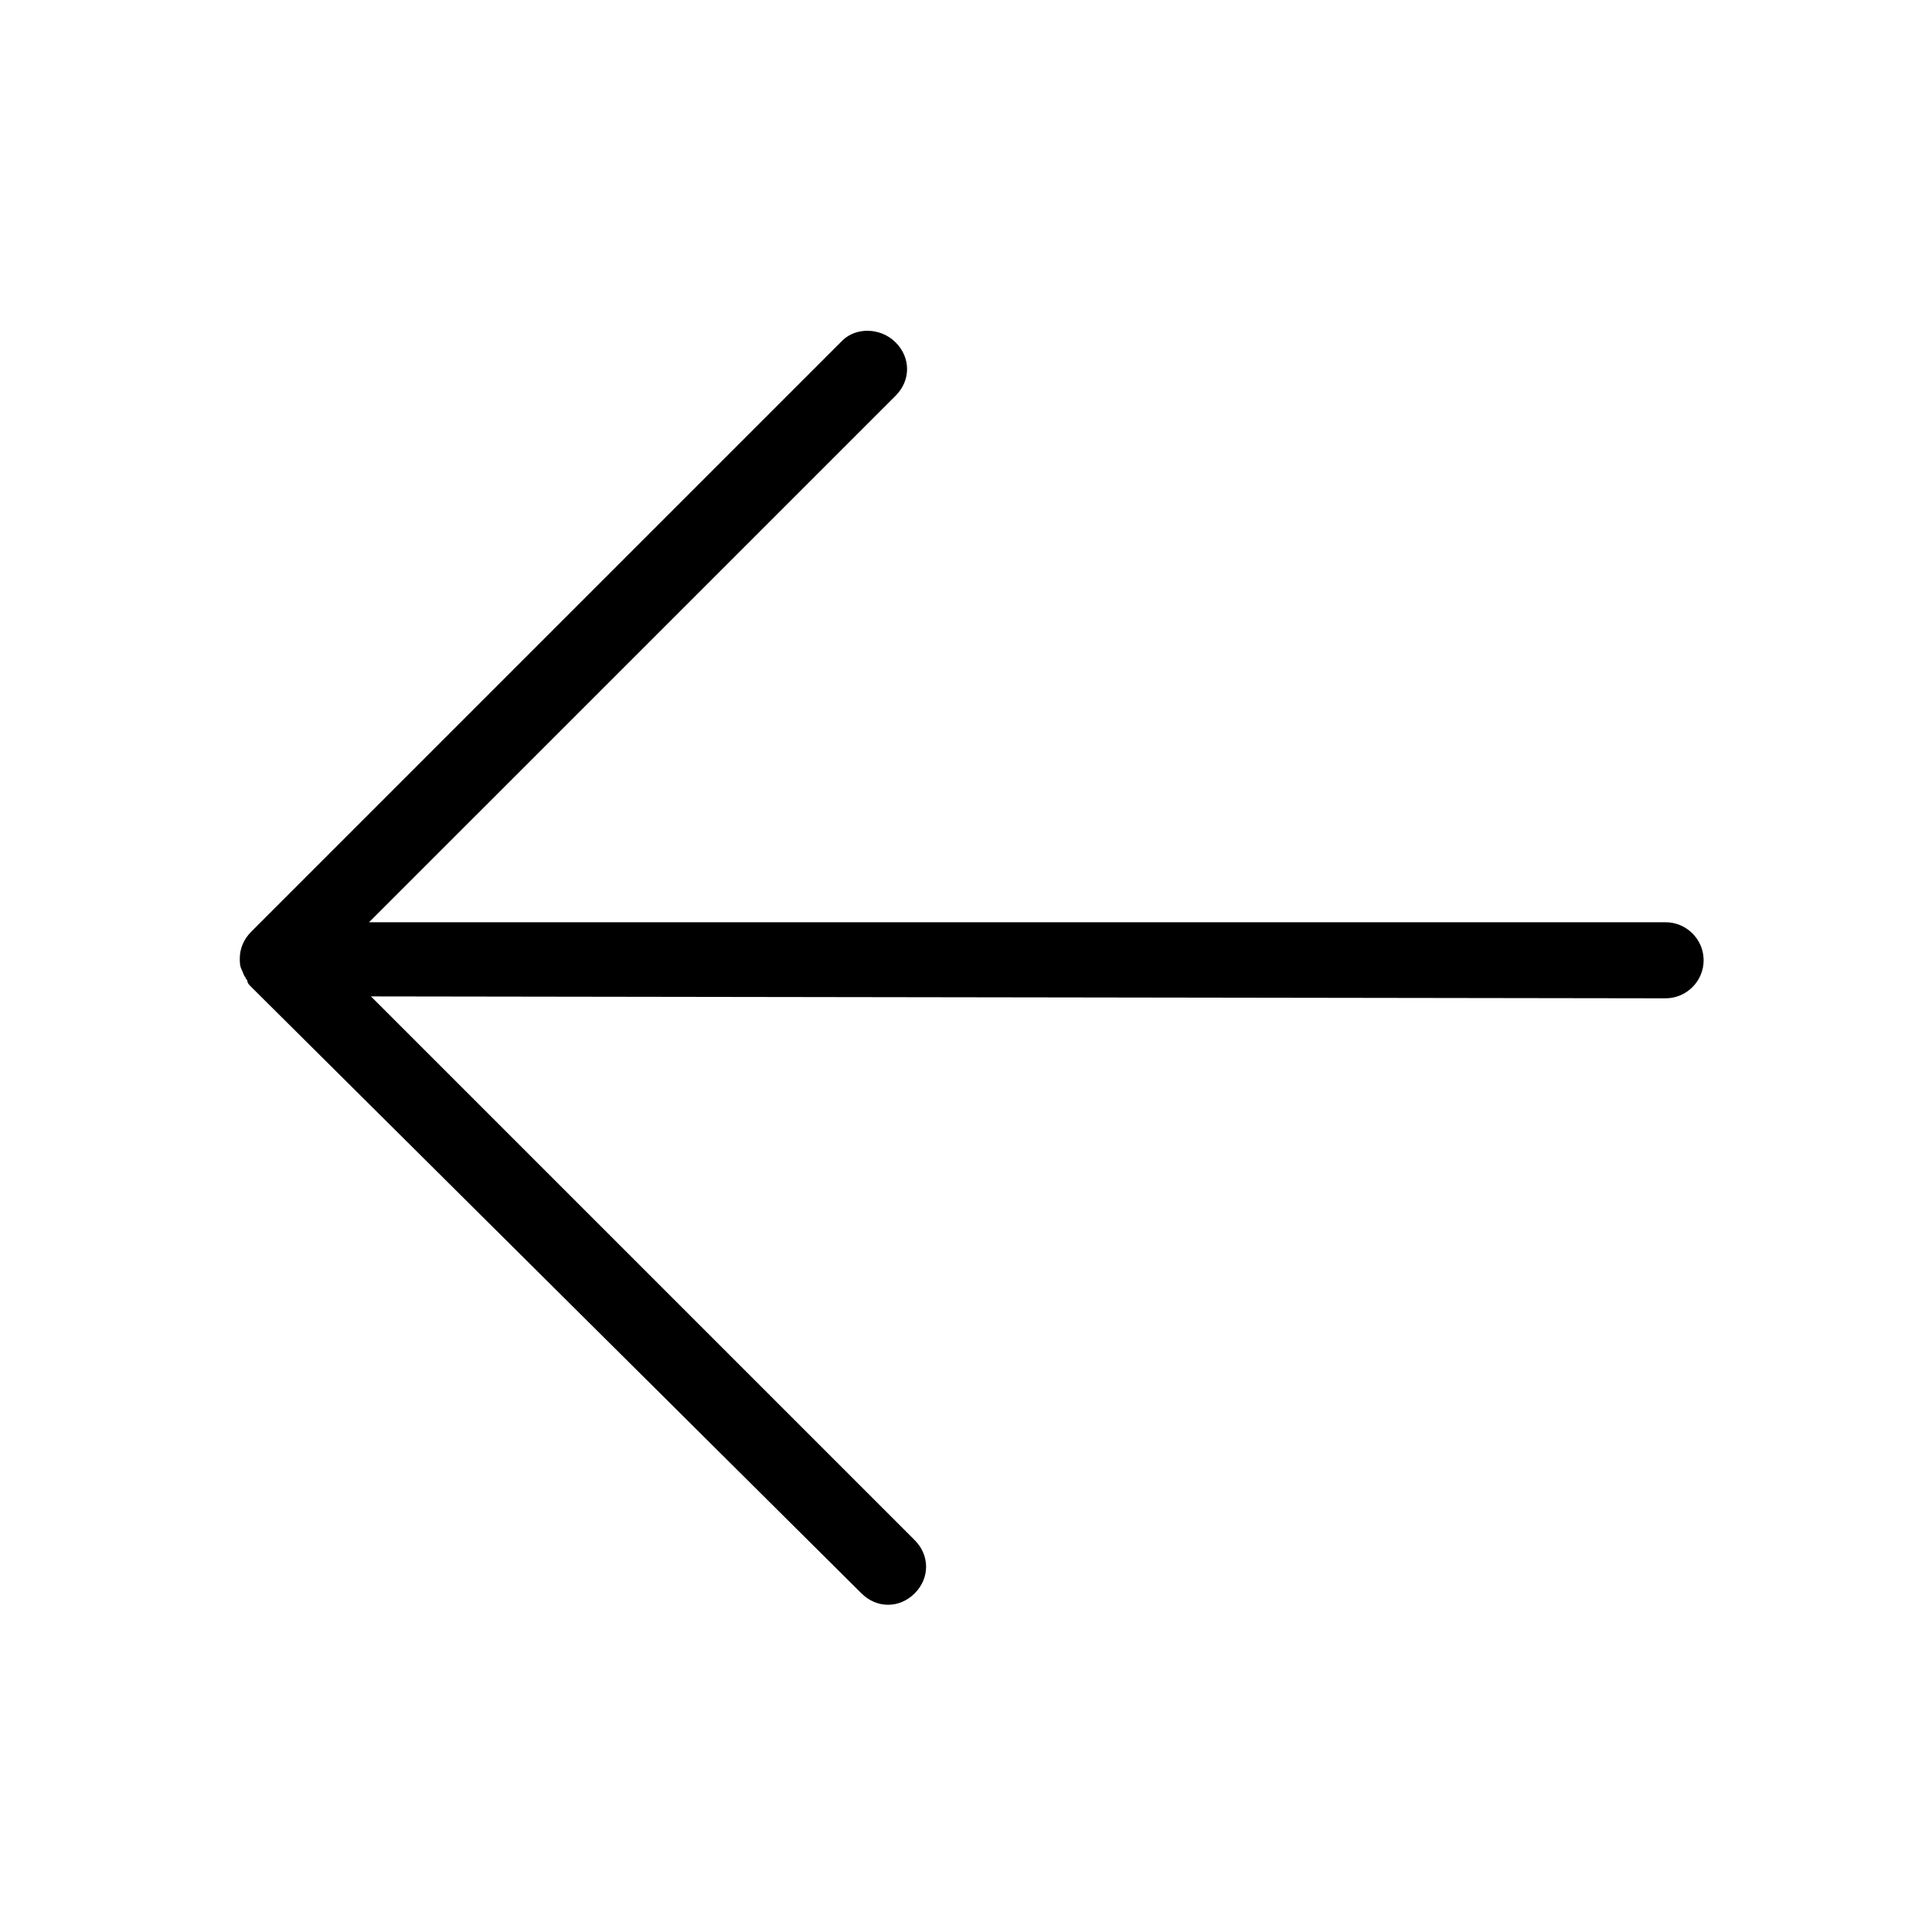
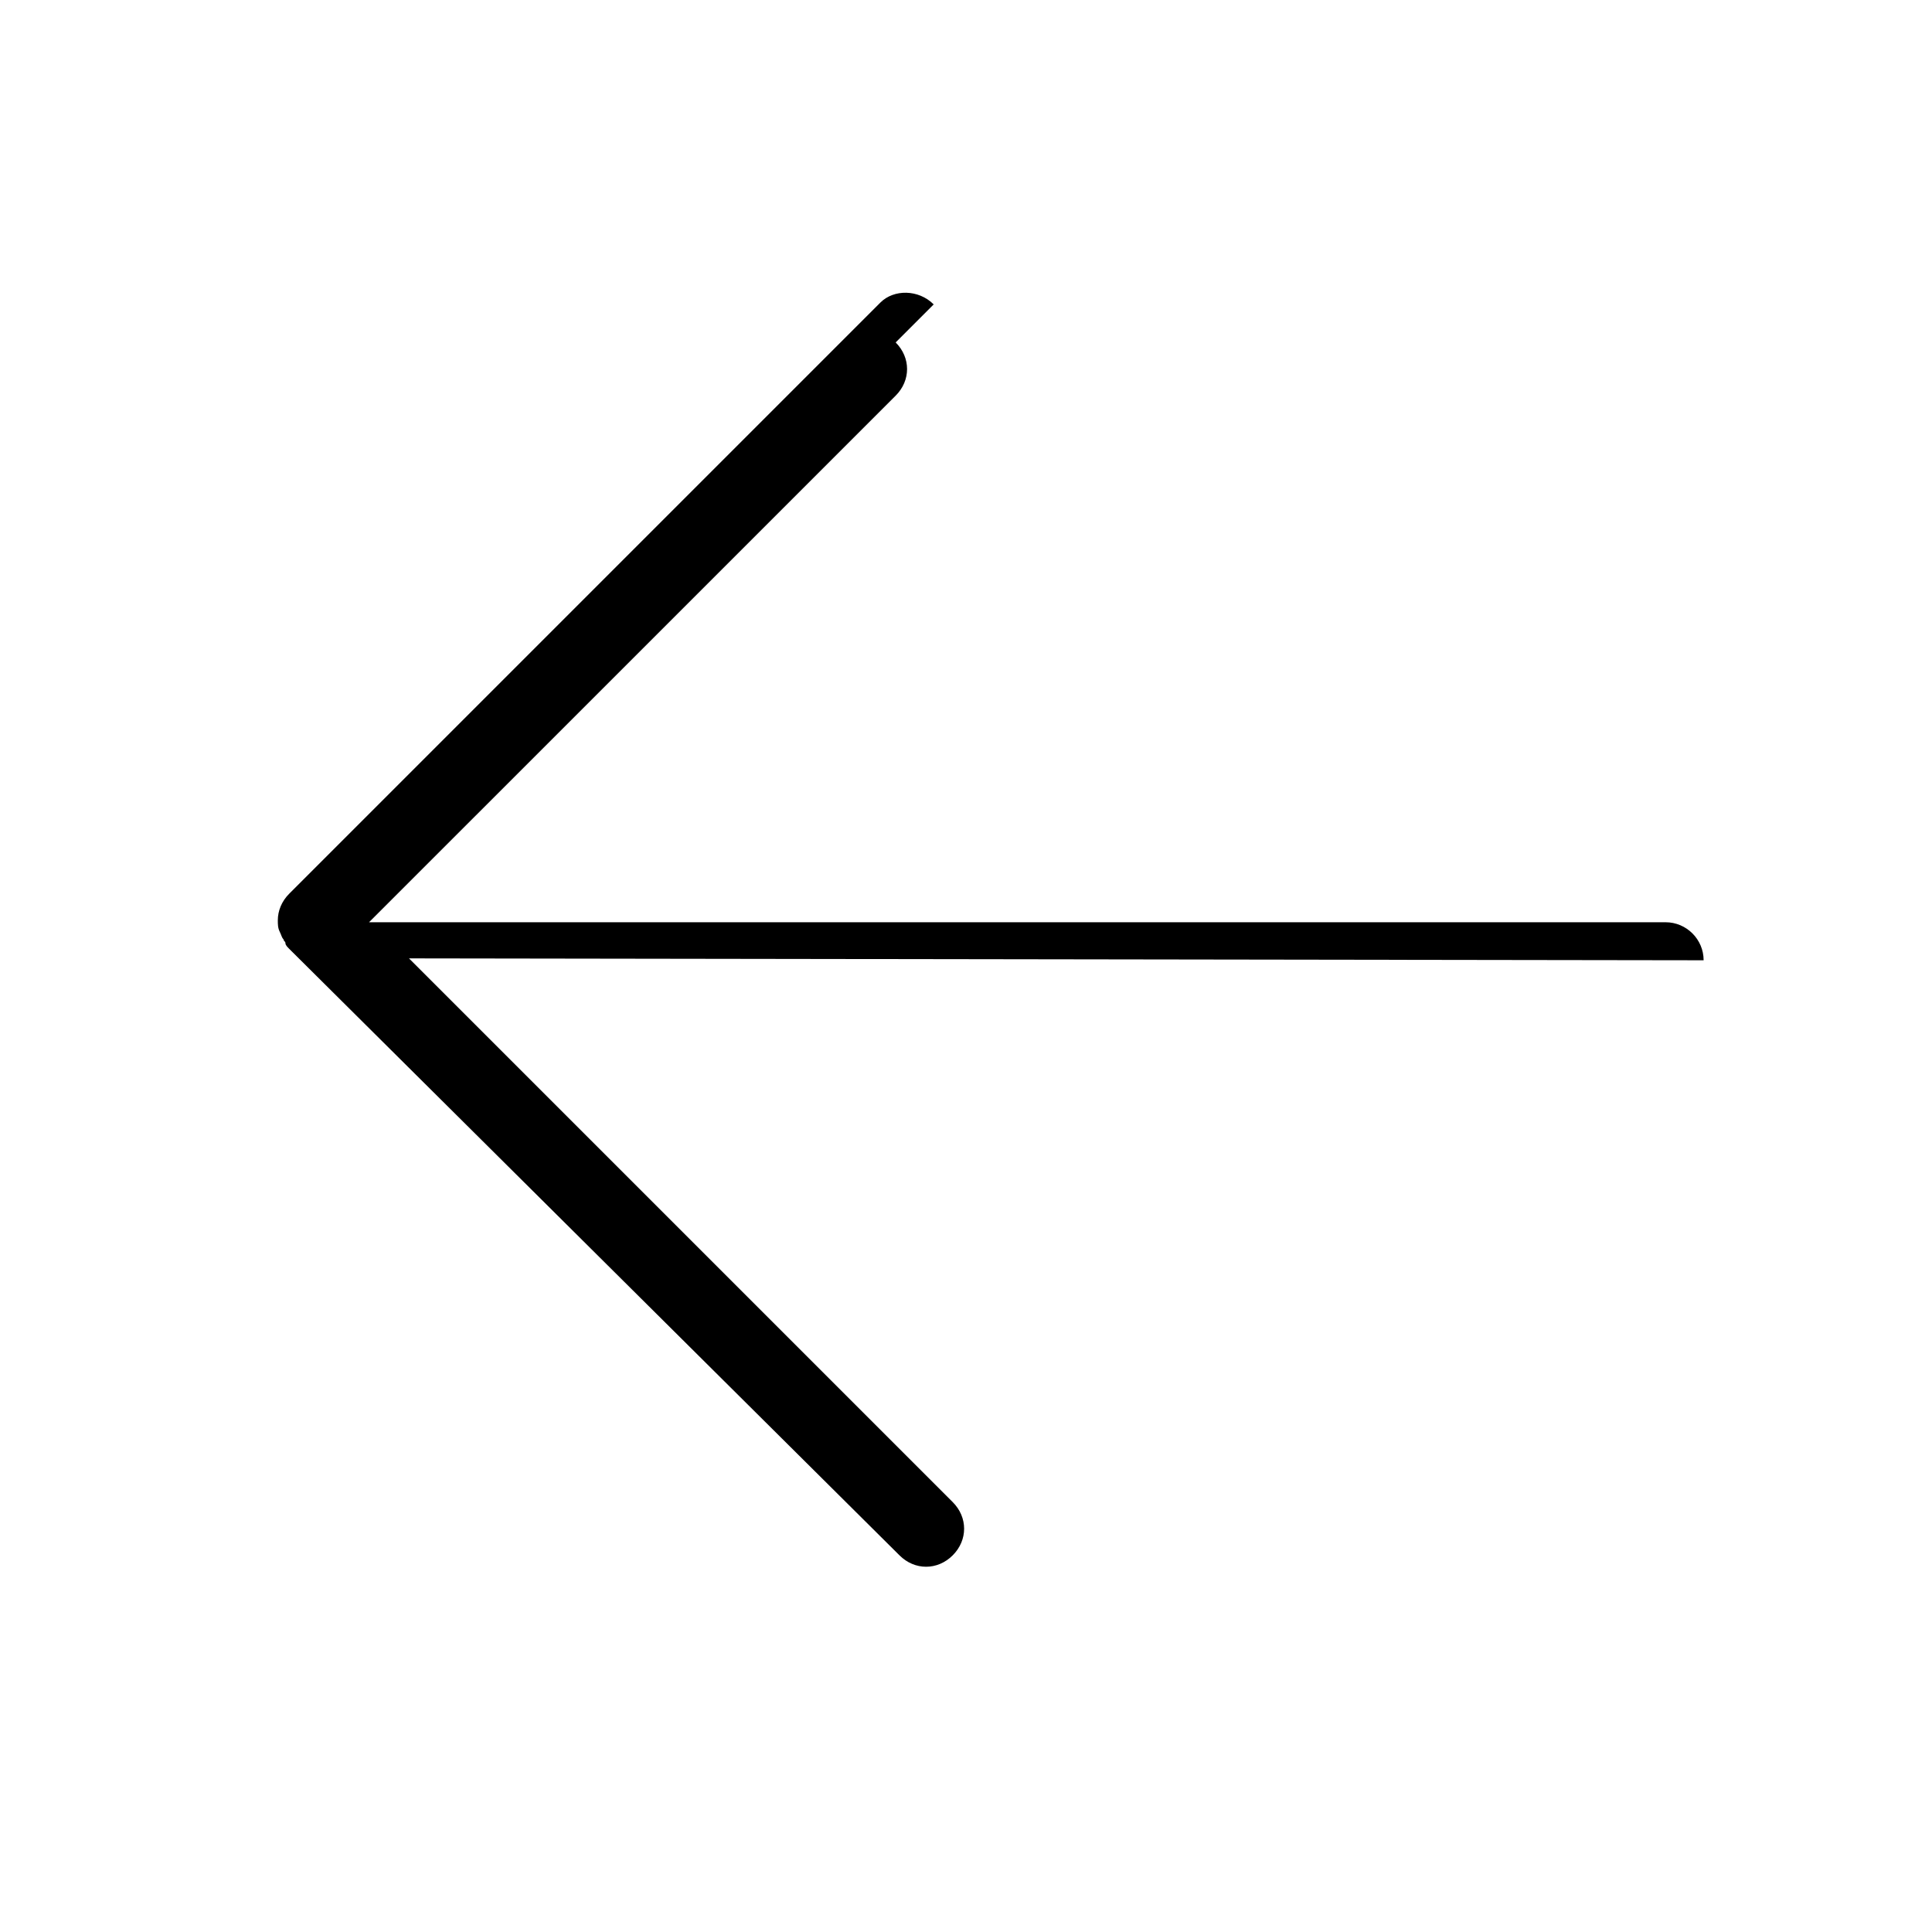
<svg xmlns="http://www.w3.org/2000/svg" fill="#000000" width="800px" height="800px" version="1.1" viewBox="144 144 512 512">
-   <path d="m381.36 234.75c4.031 4.031 4.031 10.078 0 14.105l-139.56 139.55h343.6c5.543 0 10.078 4.535 10.078 10.078s-4.535 10.078-10.078 10.078l-343.09-0.504 144.09 144.09c2.016 2.016 3.023 4.535 3.023 7.055s-1.008 5.039-3.023 7.055c-4.031 4.031-10.078 4.031-14.105 0l-161.22-160.22-0.504-0.504c-0.504-0.504-1.008-1.008-1.008-1.512s-0.504-0.504-0.504-1.008c-0.504-0.504-0.504-1.008-1.008-2.016-0.504-1.008-0.504-2.016-0.504-3.023 0-2.519 1.008-5.039 3.023-7.055l156.68-156.68c3.527-3.523 10.078-3.523 14.109 0.508z" />
+   <path d="m381.36 234.75c4.031 4.031 4.031 10.078 0 14.105l-139.56 139.55h343.6c5.543 0 10.078 4.535 10.078 10.078l-343.09-0.504 144.09 144.09c2.016 2.016 3.023 4.535 3.023 7.055s-1.008 5.039-3.023 7.055c-4.031 4.031-10.078 4.031-14.105 0l-161.22-160.22-0.504-0.504c-0.504-0.504-1.008-1.008-1.008-1.512s-0.504-0.504-0.504-1.008c-0.504-0.504-0.504-1.008-1.008-2.016-0.504-1.008-0.504-2.016-0.504-3.023 0-2.519 1.008-5.039 3.023-7.055l156.68-156.68c3.527-3.523 10.078-3.523 14.109 0.508z" />
</svg>